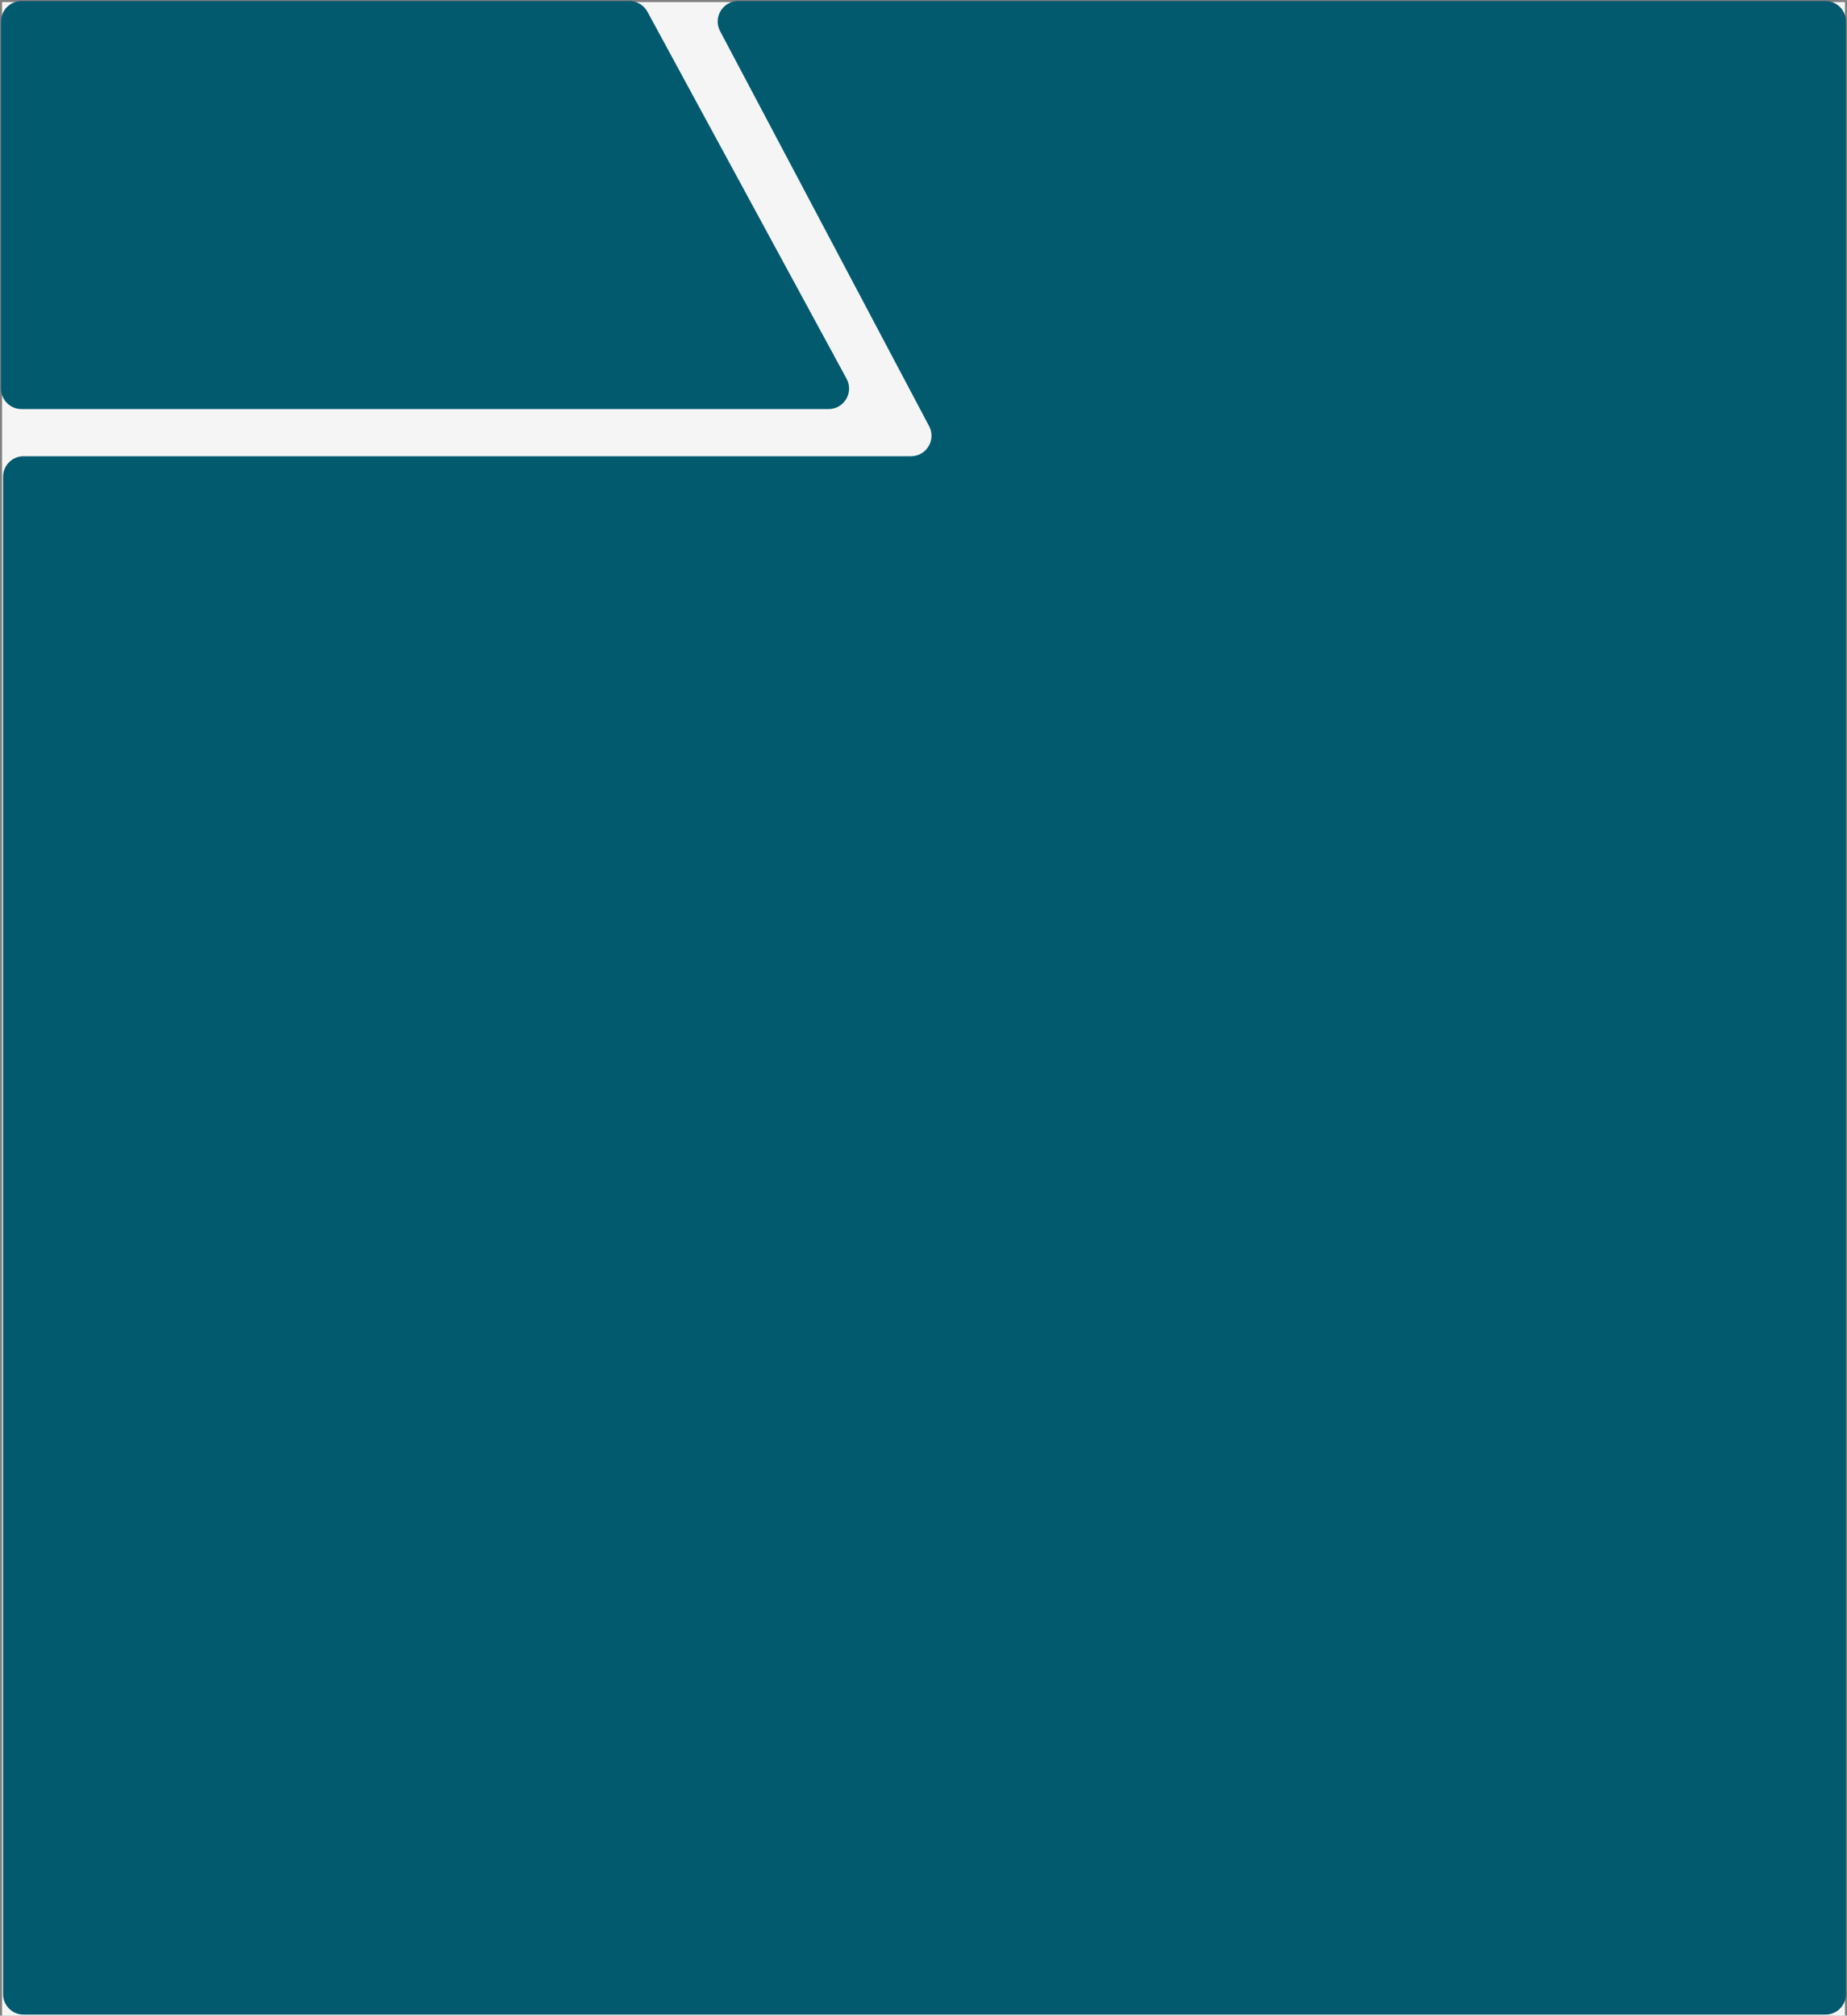
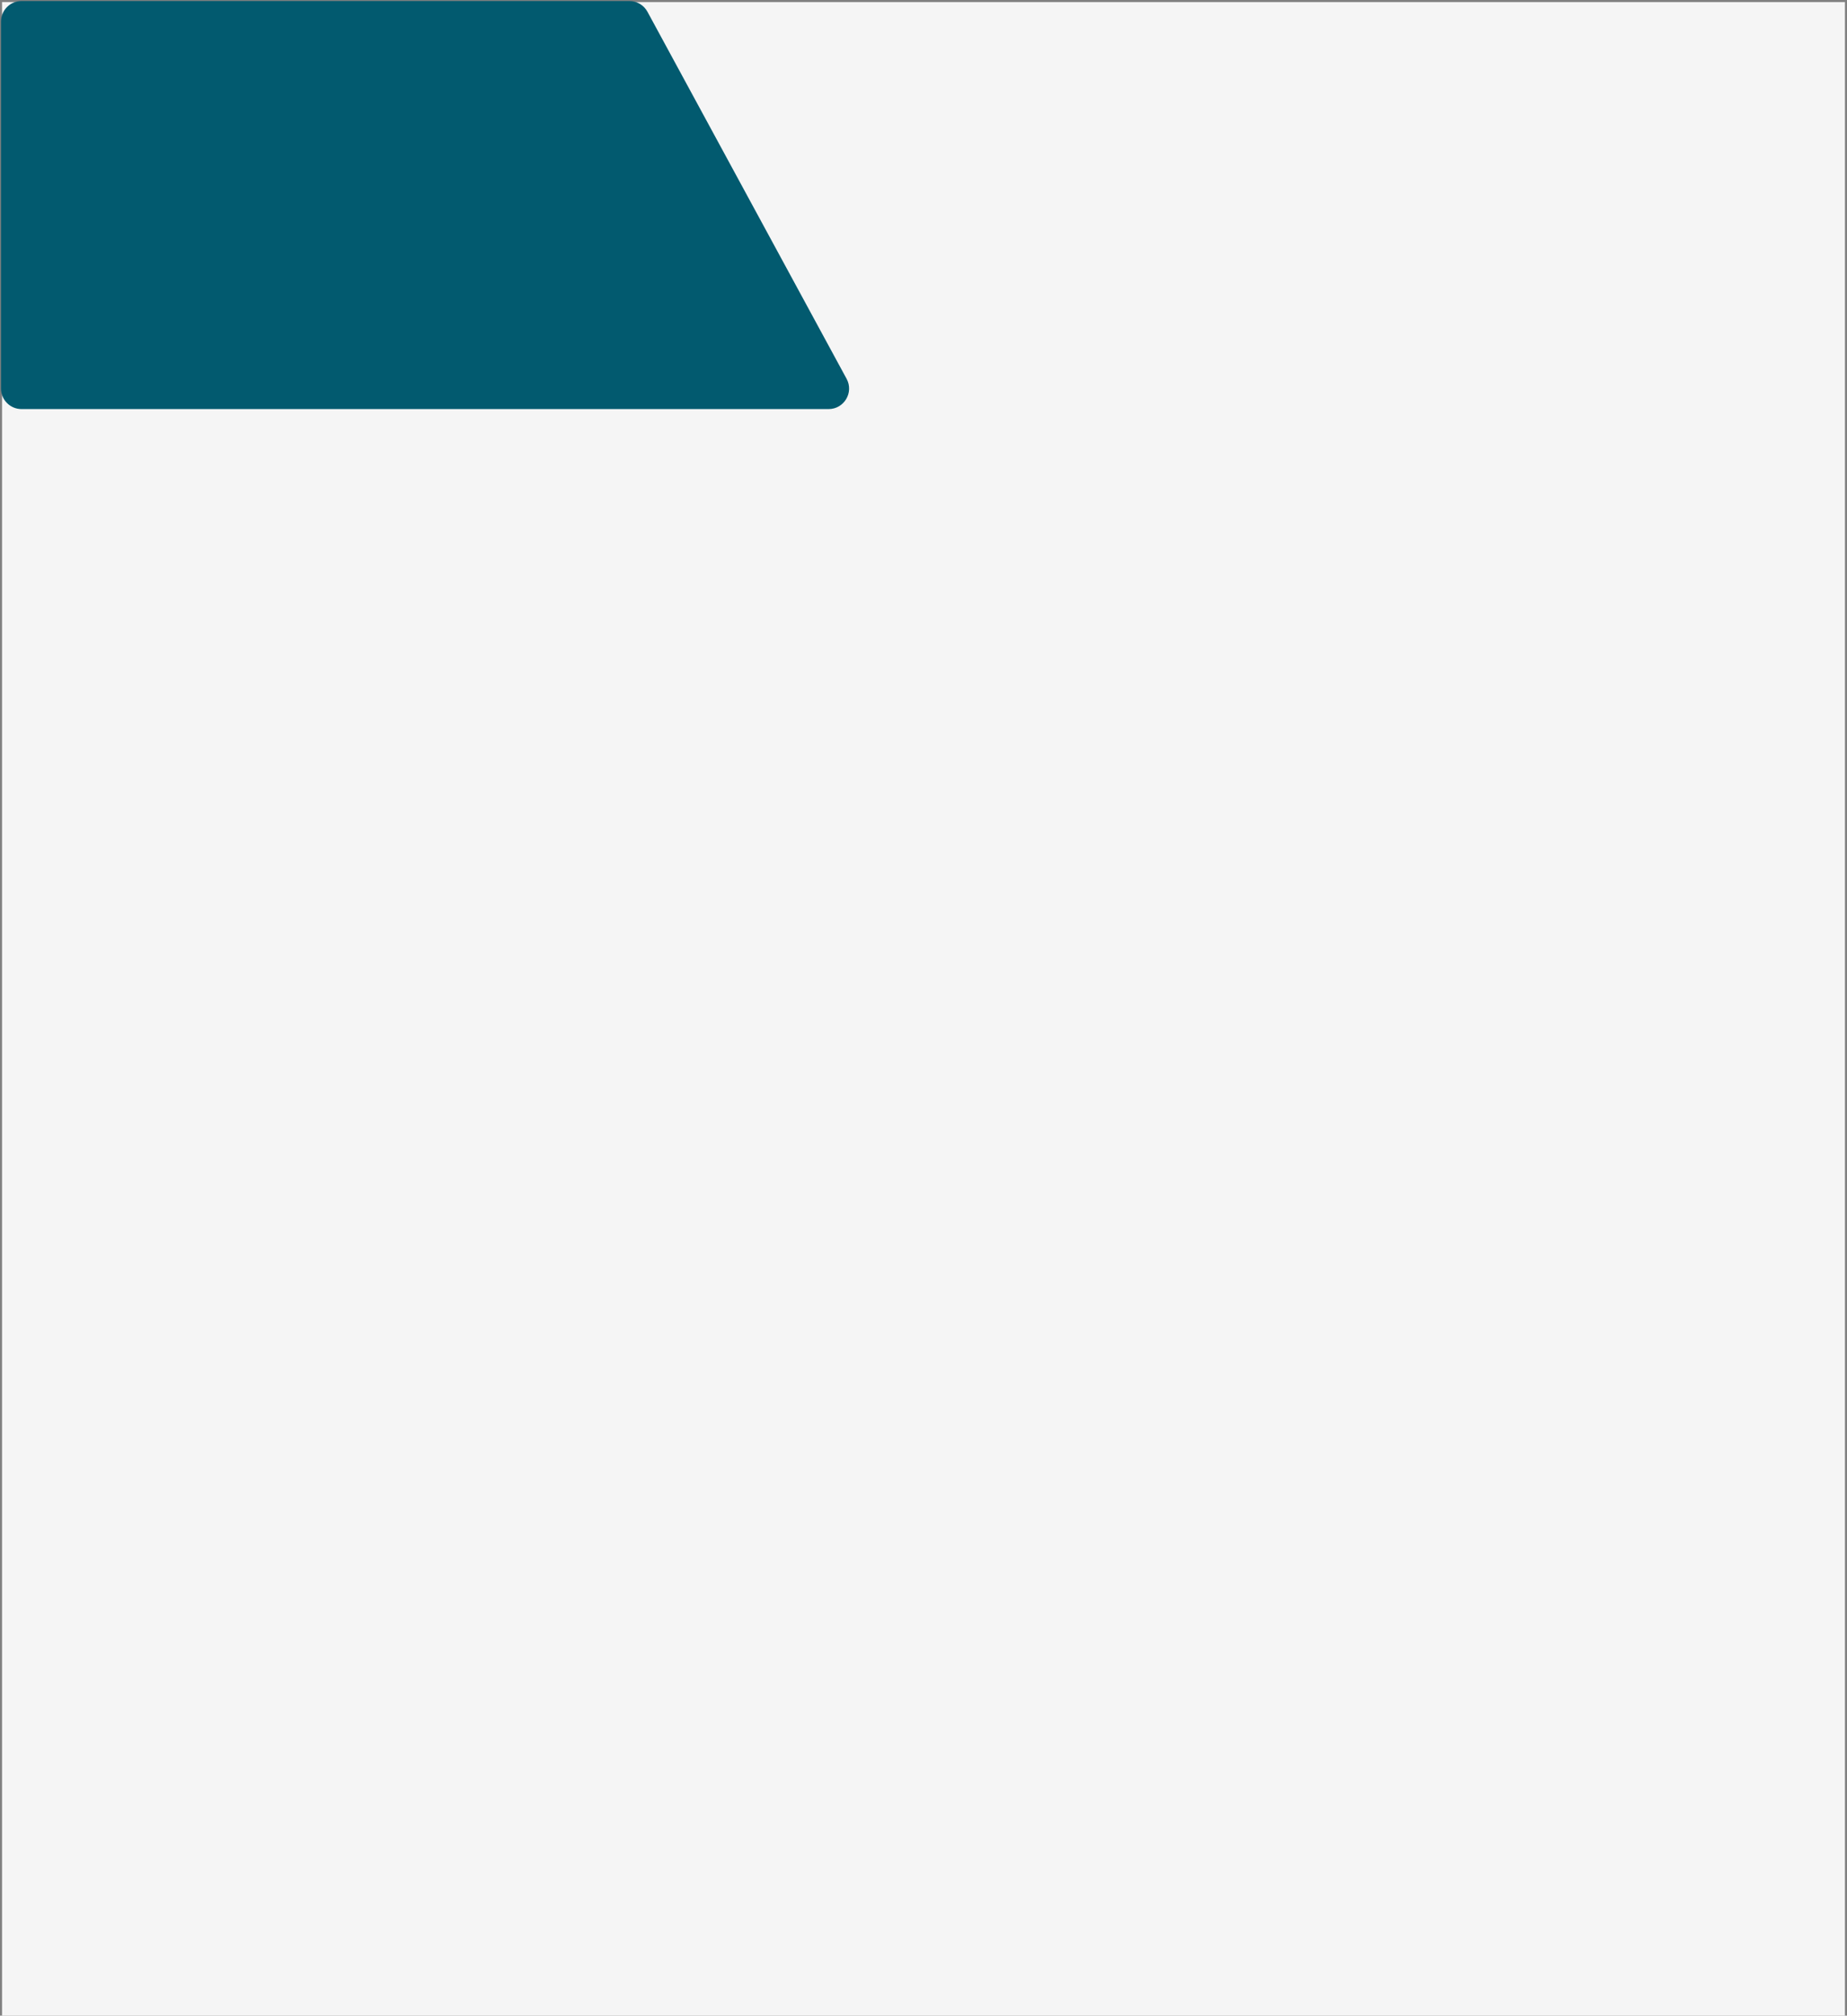
<svg xmlns="http://www.w3.org/2000/svg" width="901" height="983" viewBox="0 0 901 983" fill="none">
  <rect x="0" y="0" width="901" height="983" fill="#808080" stroke="none" />
  <rect x="1" y="1" width="899" height="982" fill="#F5F5F5" />
-   <path d="M890.5 0.5H360.107C352.572 0.5 347.744 8.518 351.269 15.178L453.231 207.822C456.756 214.482 451.928 222.5 444.393 222.5H11.5C5.977 222.5 1.5 226.977 1.5 232.5V972.5C1.5 978.023 5.977 982.5 11.5 982.5H890.5C896.023 982.5 900.5 978.023 900.5 972.5V10.5C900.5 4.977 896.023 0.5 890.5 0.5Z" fill="#025A6F" />
  <path d="M307.049 0.5H10.5C4.977 0.5 0.5 4.977 0.5 10.5V189.5C0.5 195.023 4.977 199.5 10.5 199.5H404.195C411.776 199.5 416.6 191.393 412.984 184.73L315.838 5.73C314.089 2.507 310.716 0.5 307.049 0.5Z" fill="#025A6F" />
</svg>